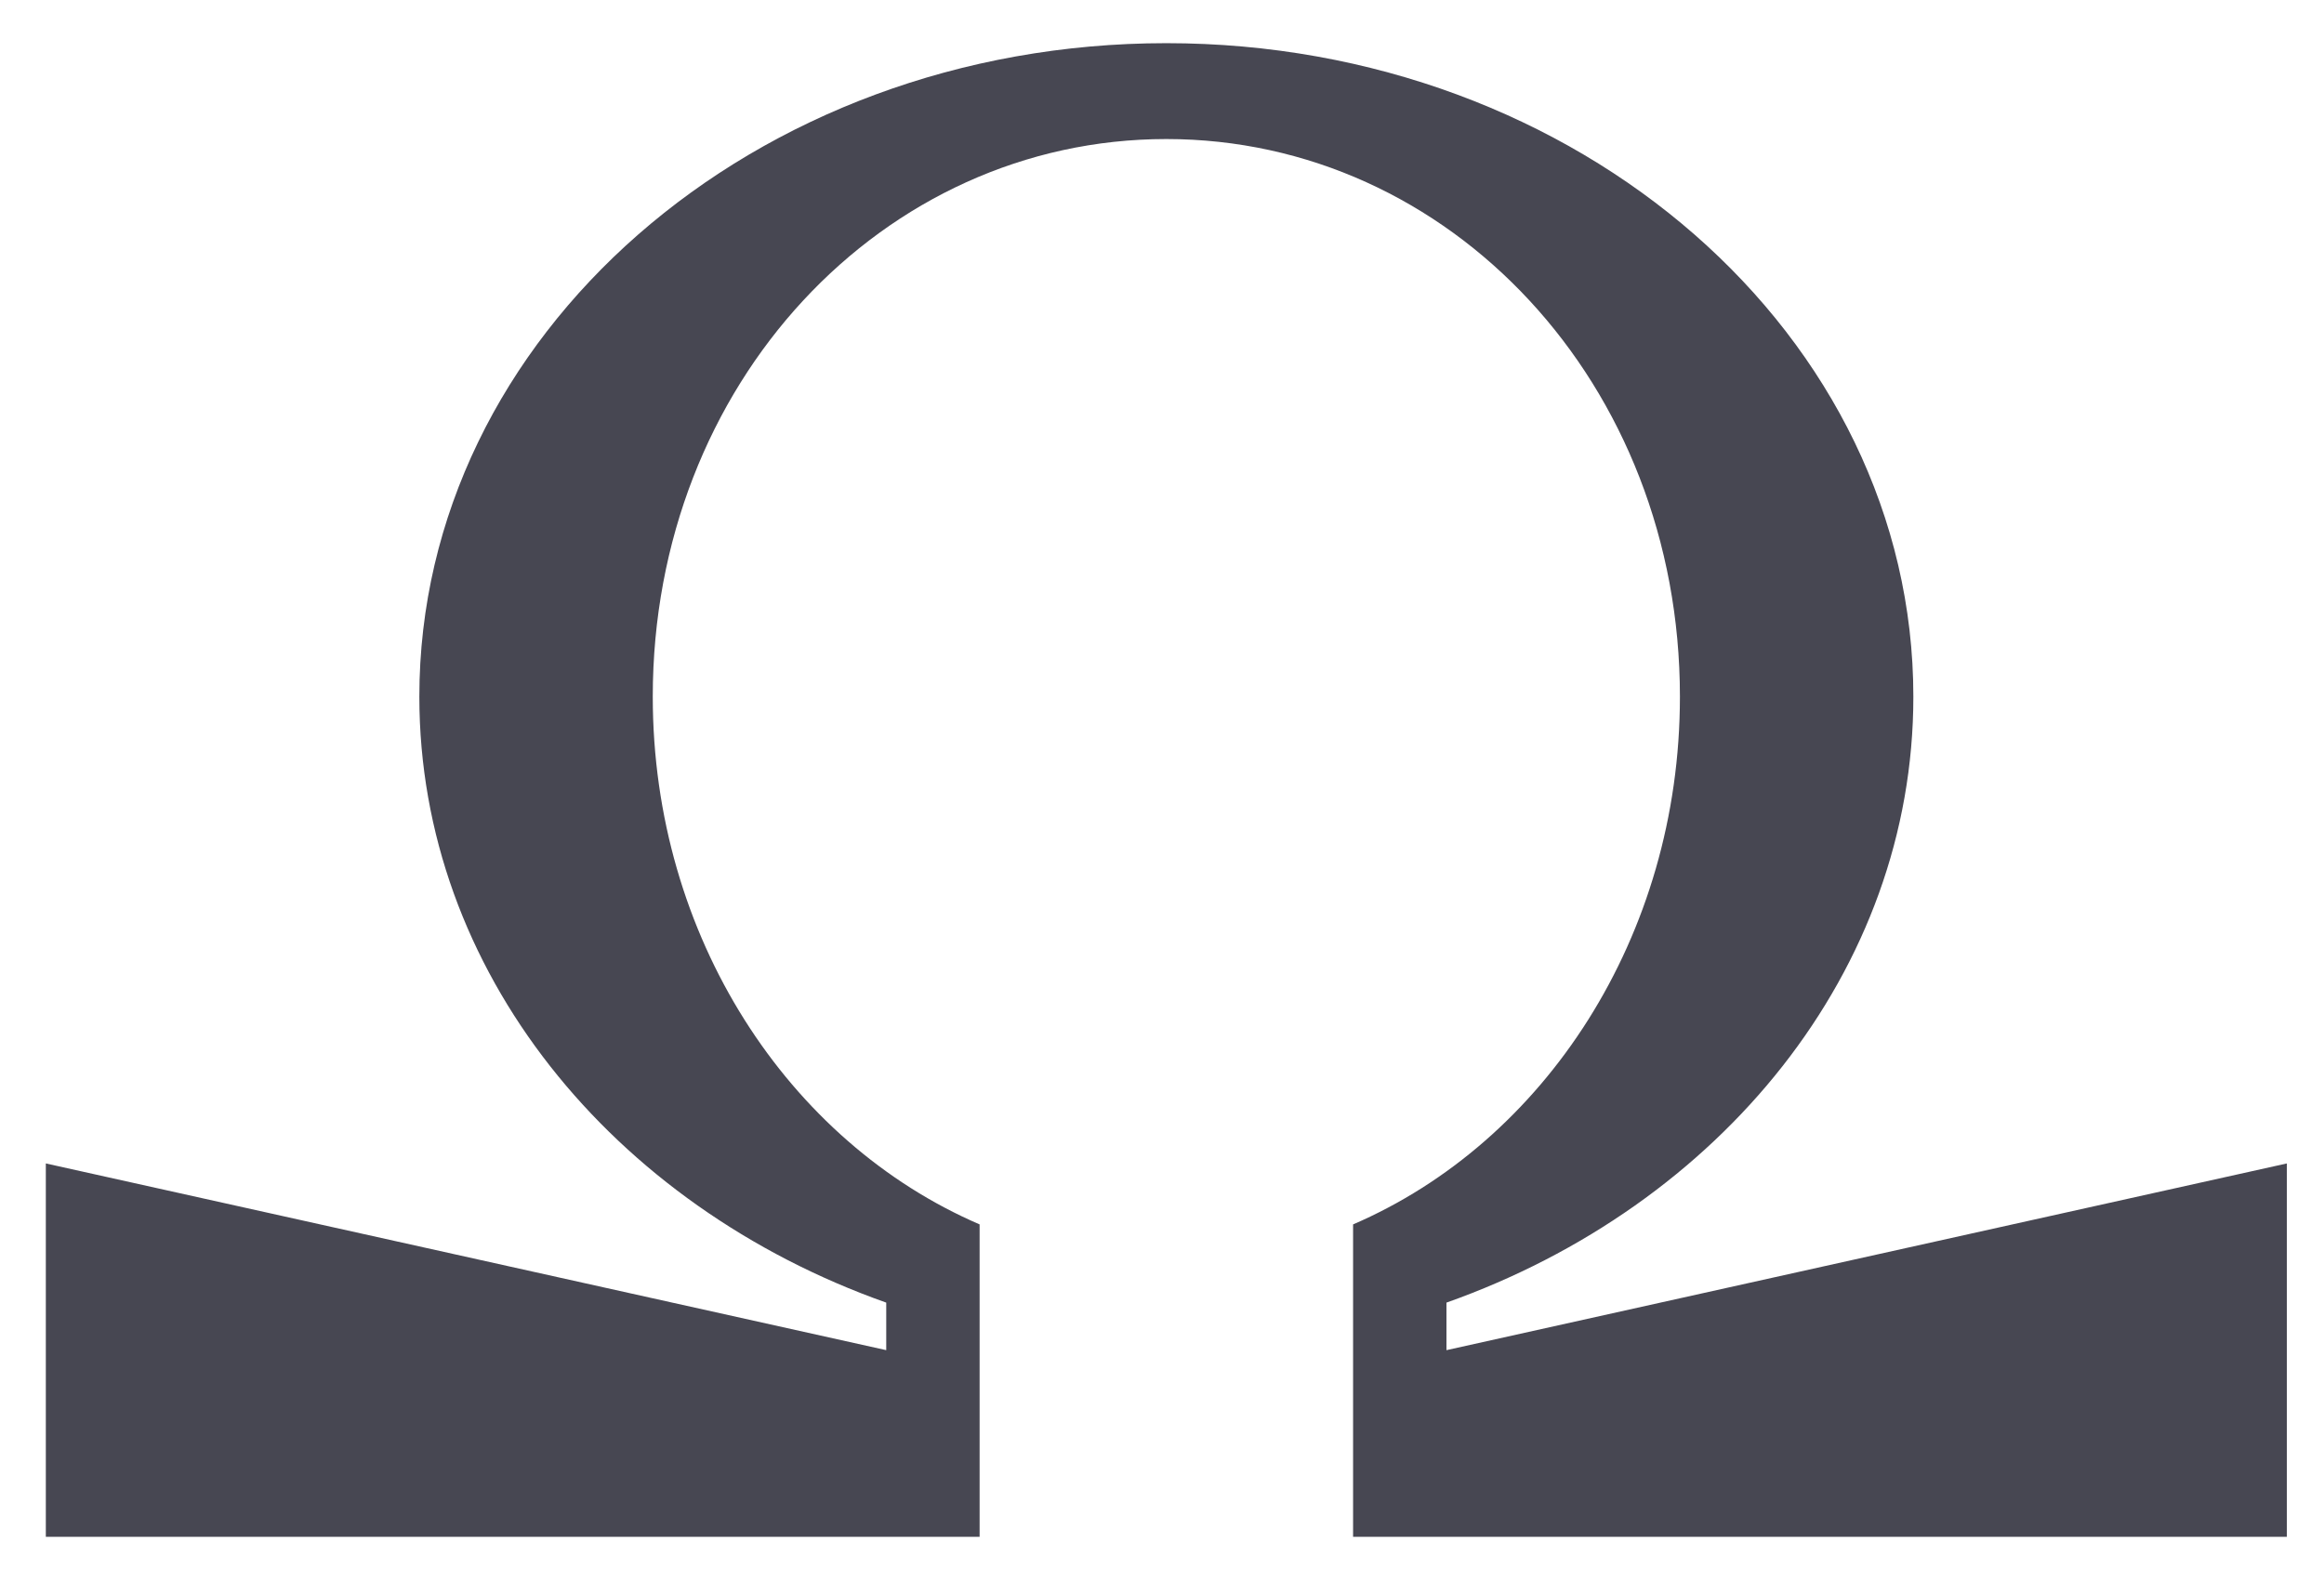
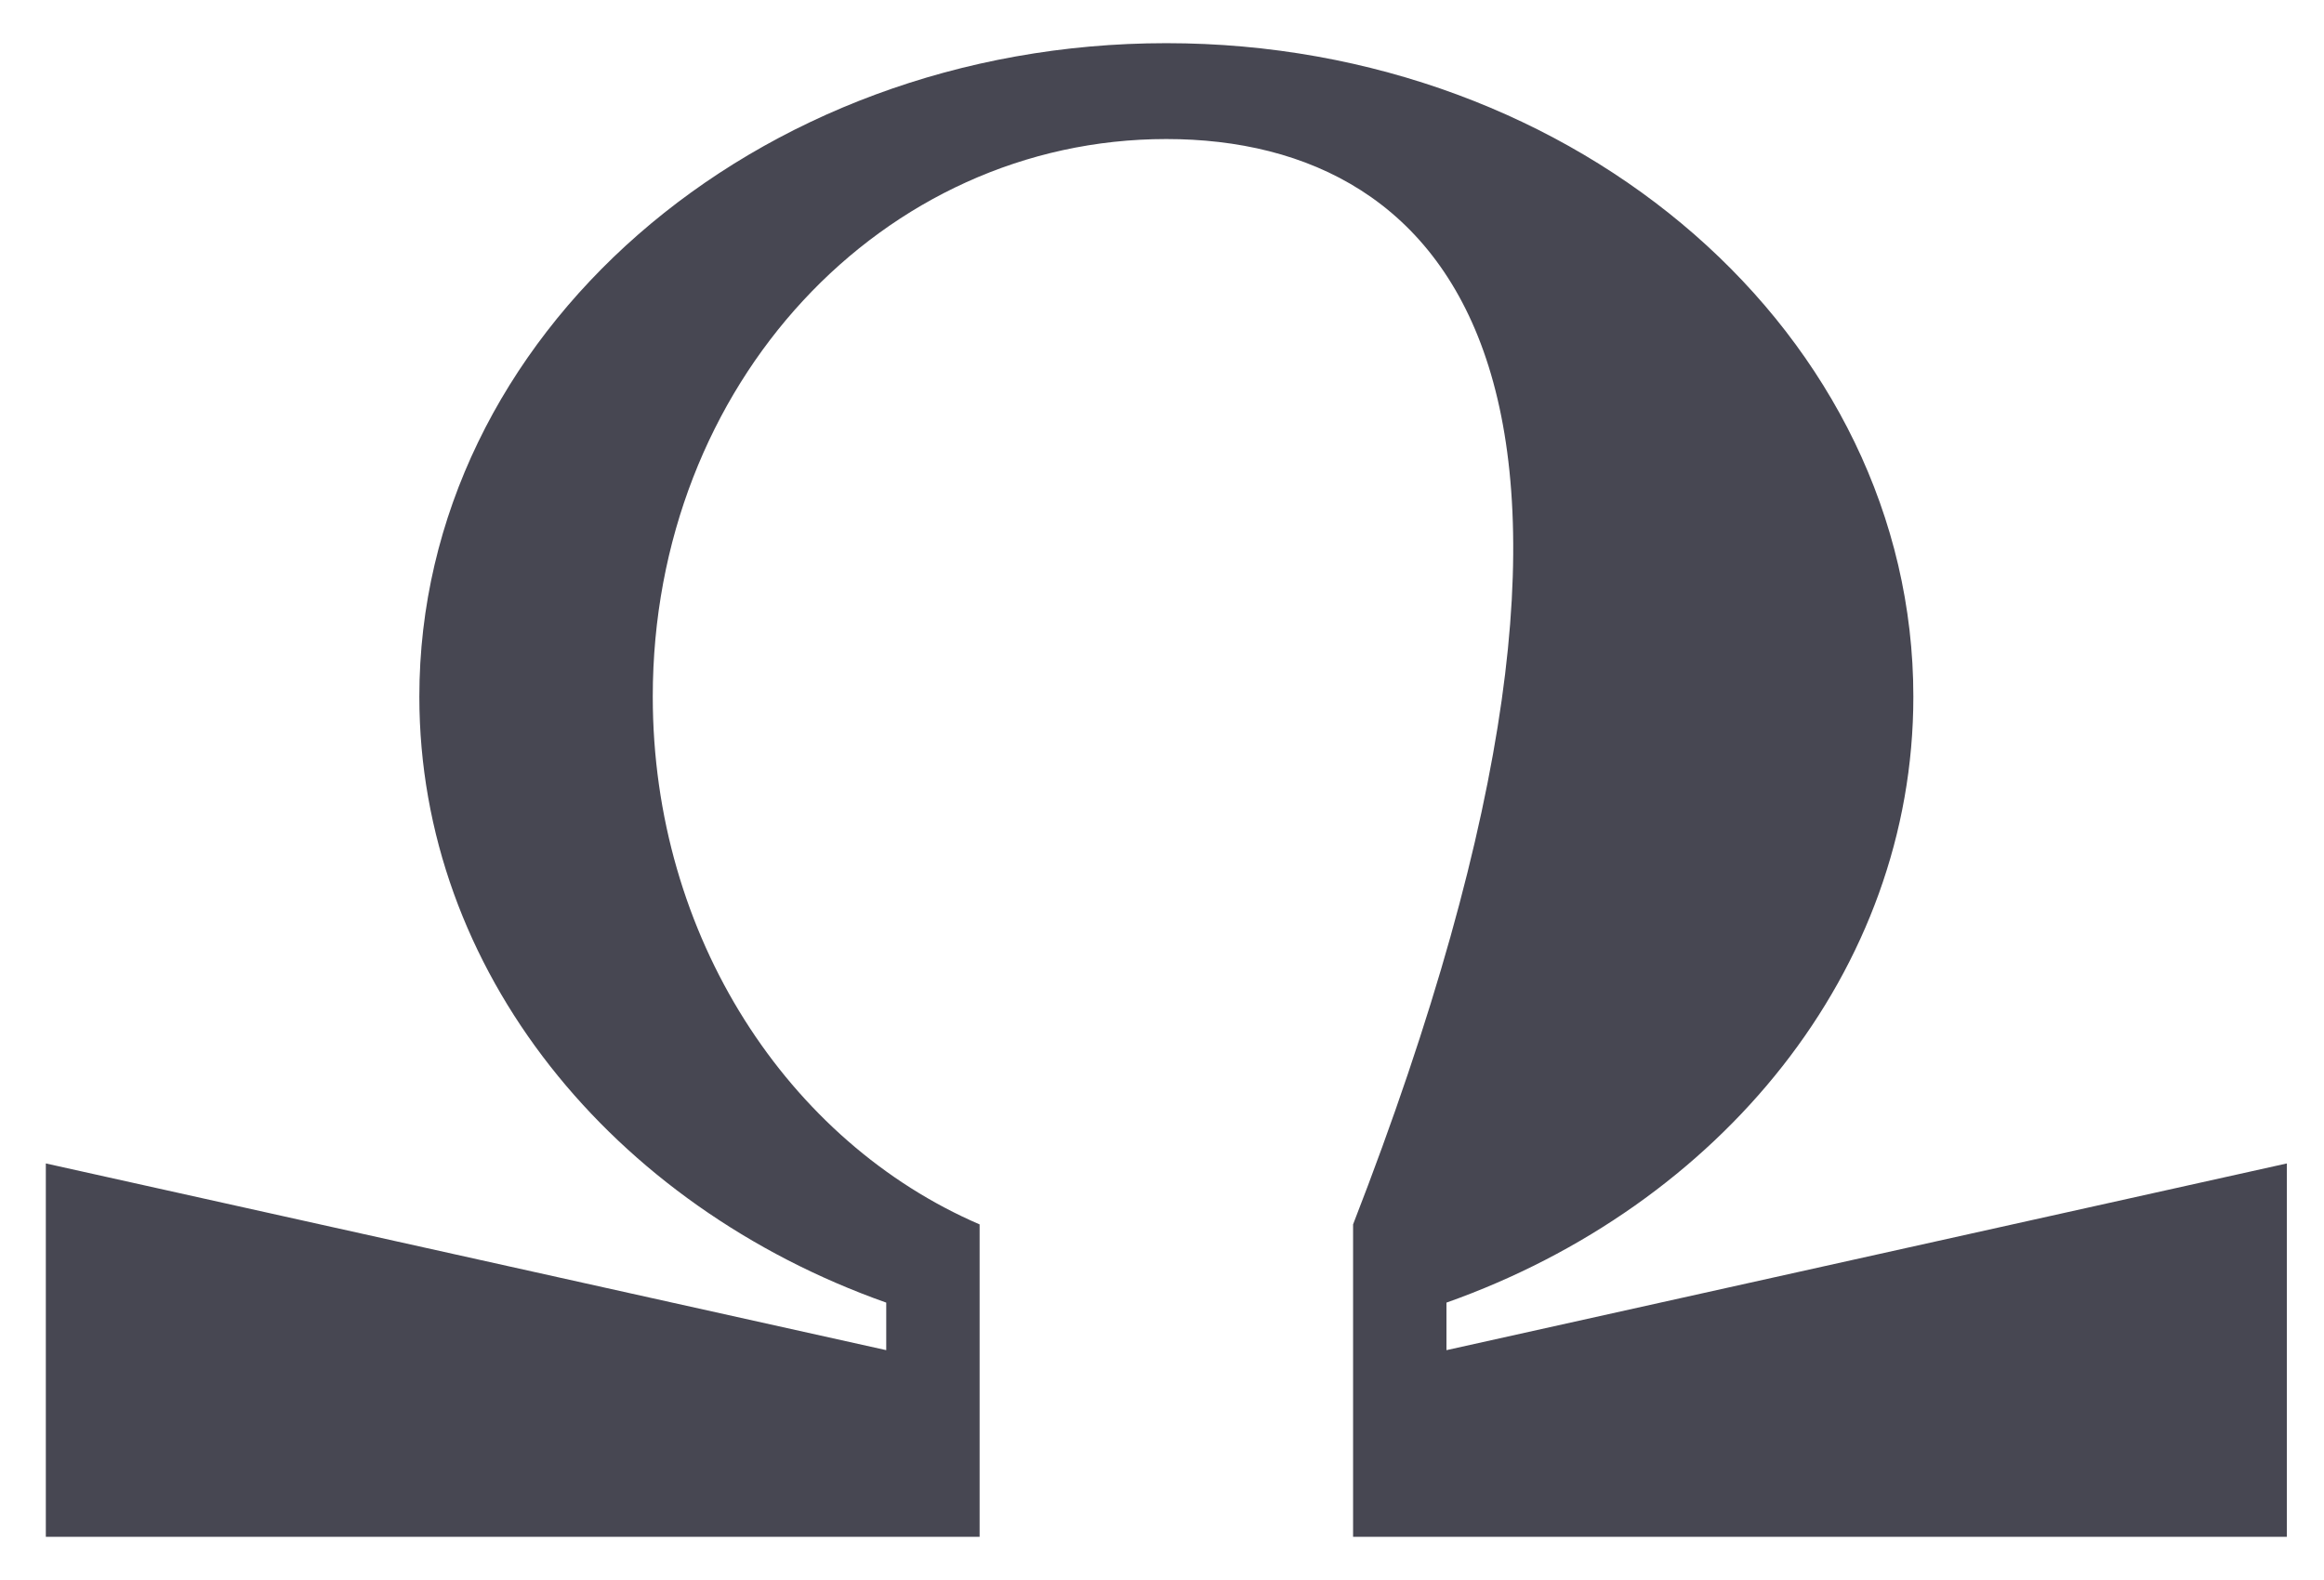
<svg xmlns="http://www.w3.org/2000/svg" width="50" height="34" viewBox="0 0 50 34" fill="none">
-   <path id="Logomark" d="M31.12 29.054L49.201 25.036V33.071H29.111V26.348C33.228 24.574 36.143 20.158 36.143 14.991C36.143 8.261 31.197 2.992 25.093 2.992C18.99 2.992 14.044 8.259 14.044 14.991C14.044 20.158 16.959 24.574 21.076 26.348V33.071H0.986V25.036L19.067 29.054V28.031C13.177 25.946 9.022 20.893 9.022 14.991C9.022 7.225 16.218 0.929 25.093 0.929C33.969 0.929 41.165 7.225 41.165 14.991C41.165 20.893 37.01 25.944 31.12 28.031V29.054Z" fill="#474752" />
+   <path id="Logomark" d="M31.12 29.054L49.201 25.036V33.071H29.111V26.348C36.143 8.261 31.197 2.992 25.093 2.992C18.99 2.992 14.044 8.259 14.044 14.991C14.044 20.158 16.959 24.574 21.076 26.348V33.071H0.986V25.036L19.067 29.054V28.031C13.177 25.946 9.022 20.893 9.022 14.991C9.022 7.225 16.218 0.929 25.093 0.929C33.969 0.929 41.165 7.225 41.165 14.991C41.165 20.893 37.01 25.944 31.12 28.031V29.054Z" fill="#474752" />
</svg>